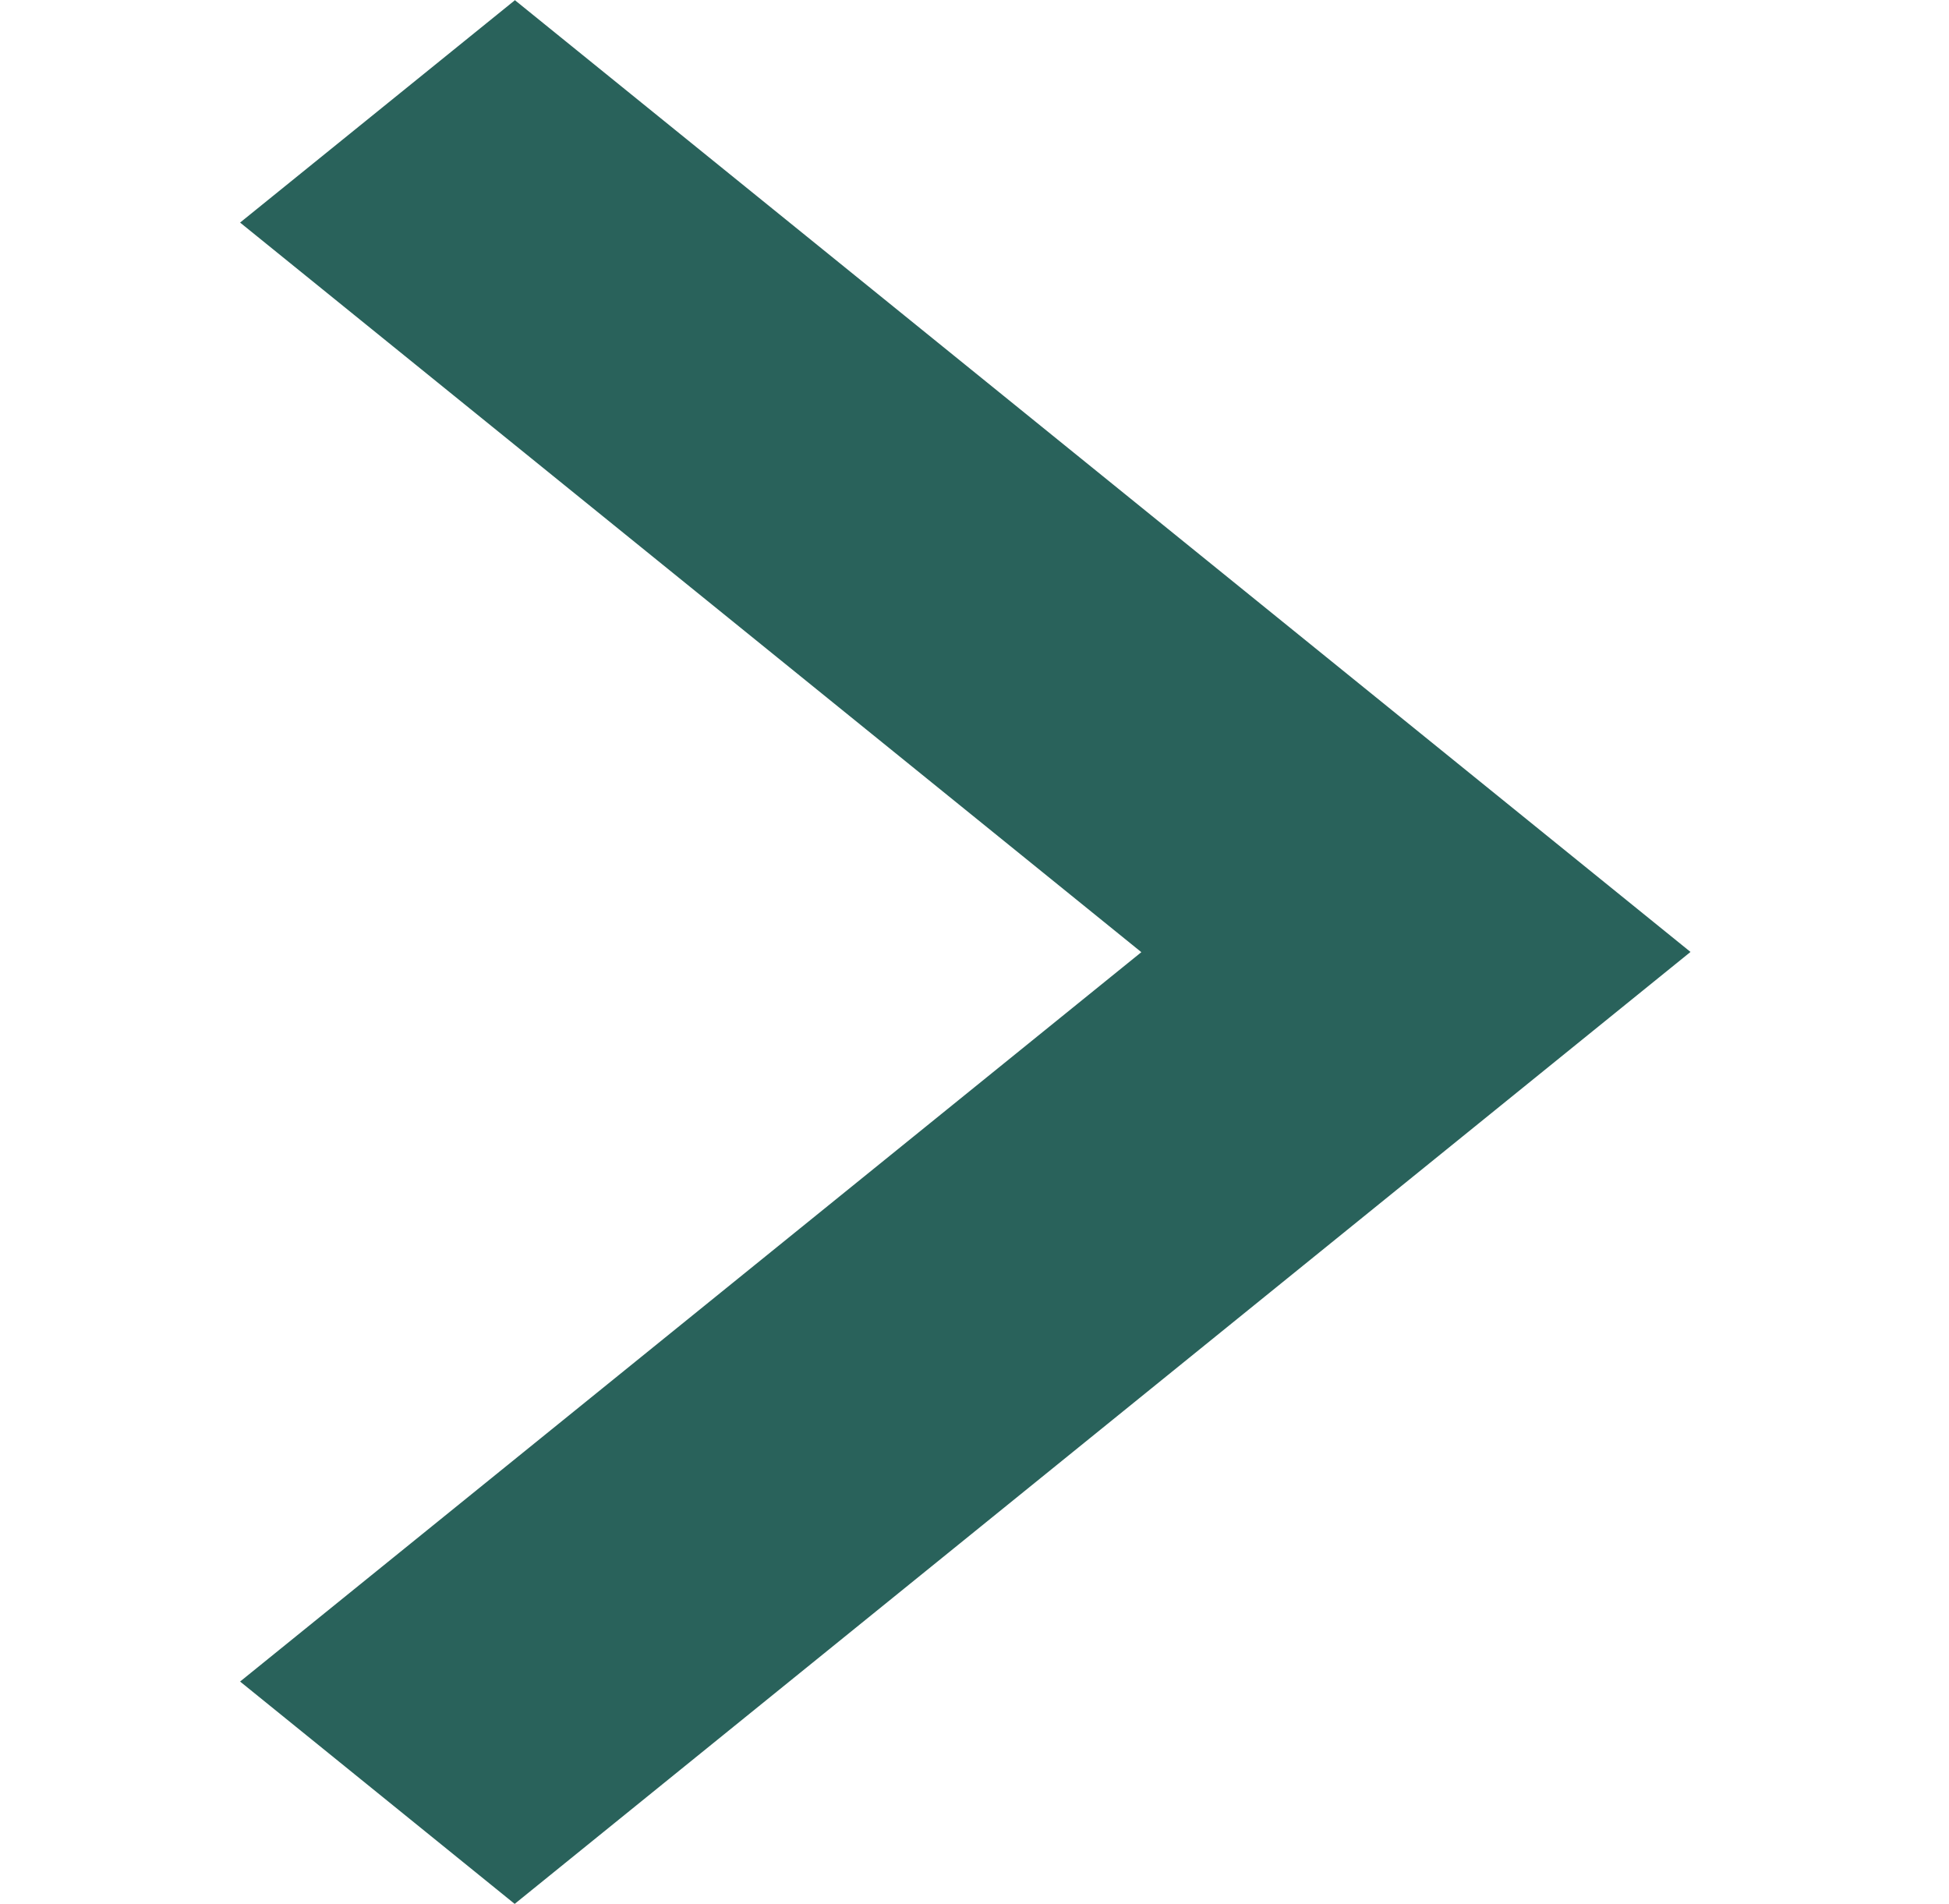
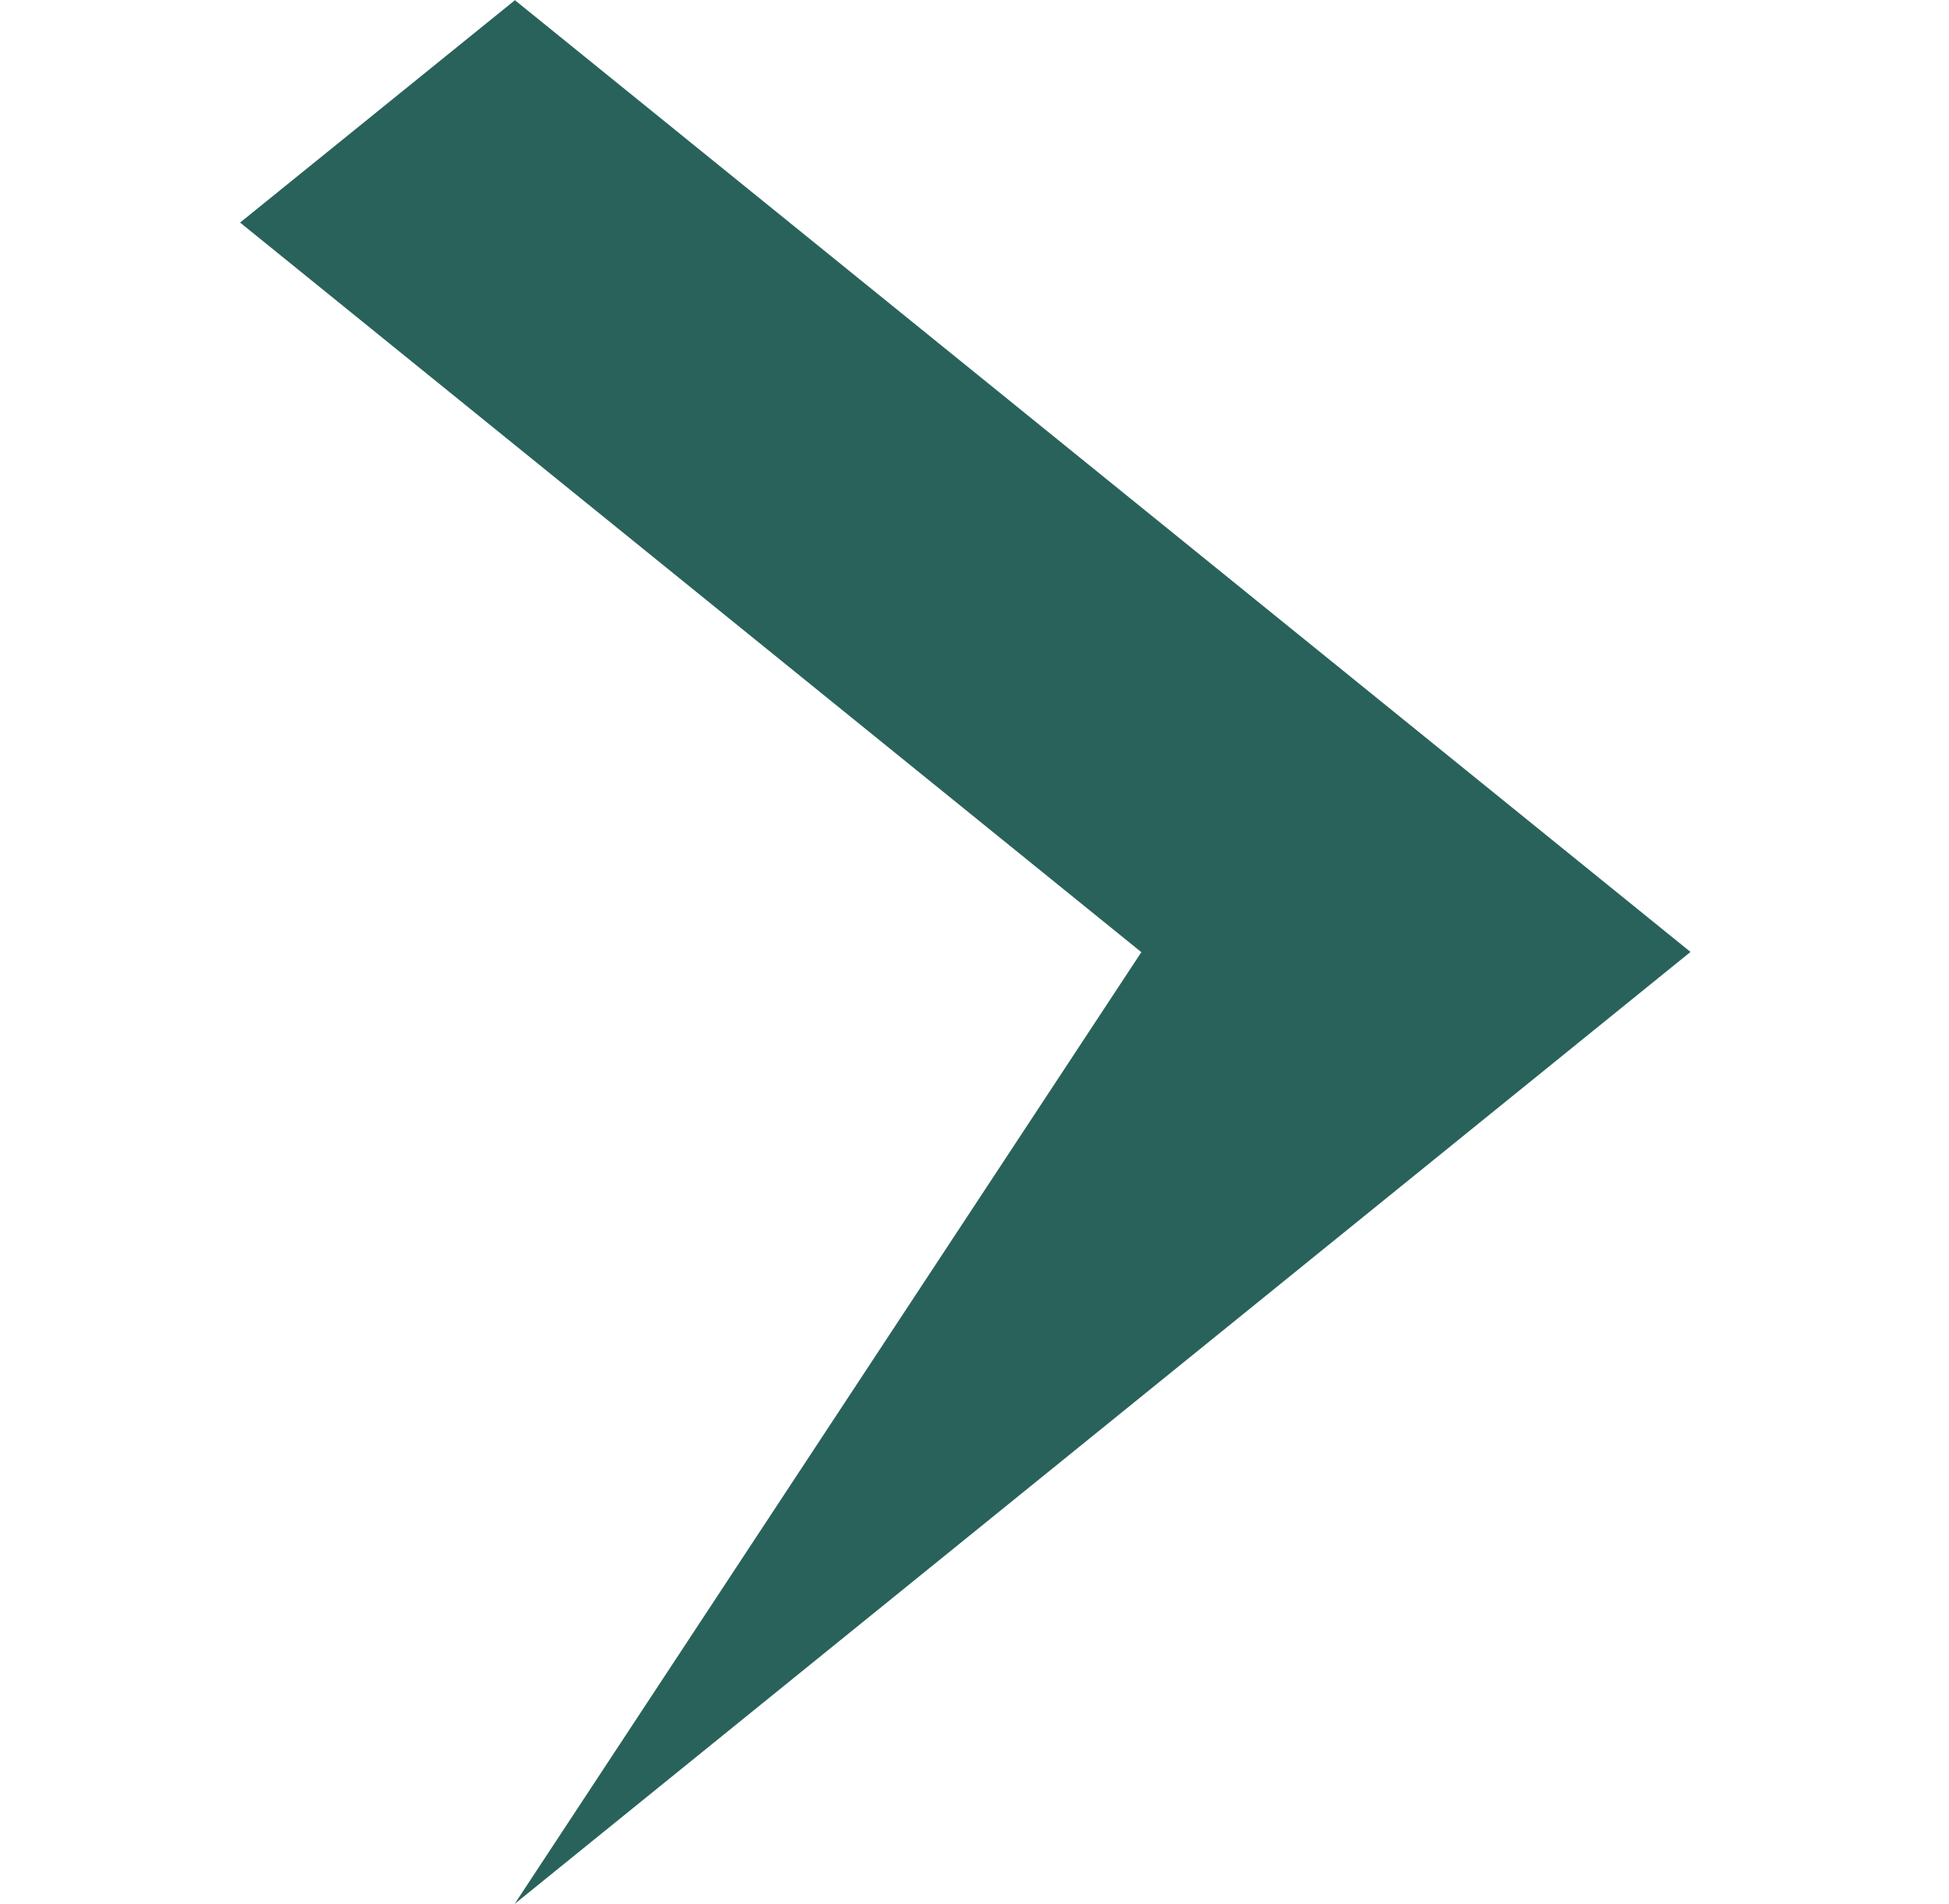
<svg xmlns="http://www.w3.org/2000/svg" width="43" height="42" viewBox="0 0 43 42" fill="none">
-   <path d="M11.355 0.009L5.297 4.91L25.181 21.005L5.297 37.095L11.355 42L37.297 21L11.355 0V0.009Z" fill="#29625B" />
+   <path d="M11.355 0.009L5.297 4.91L25.181 21.005L11.355 42L37.297 21L11.355 0V0.009Z" fill="#29625B" />
</svg>